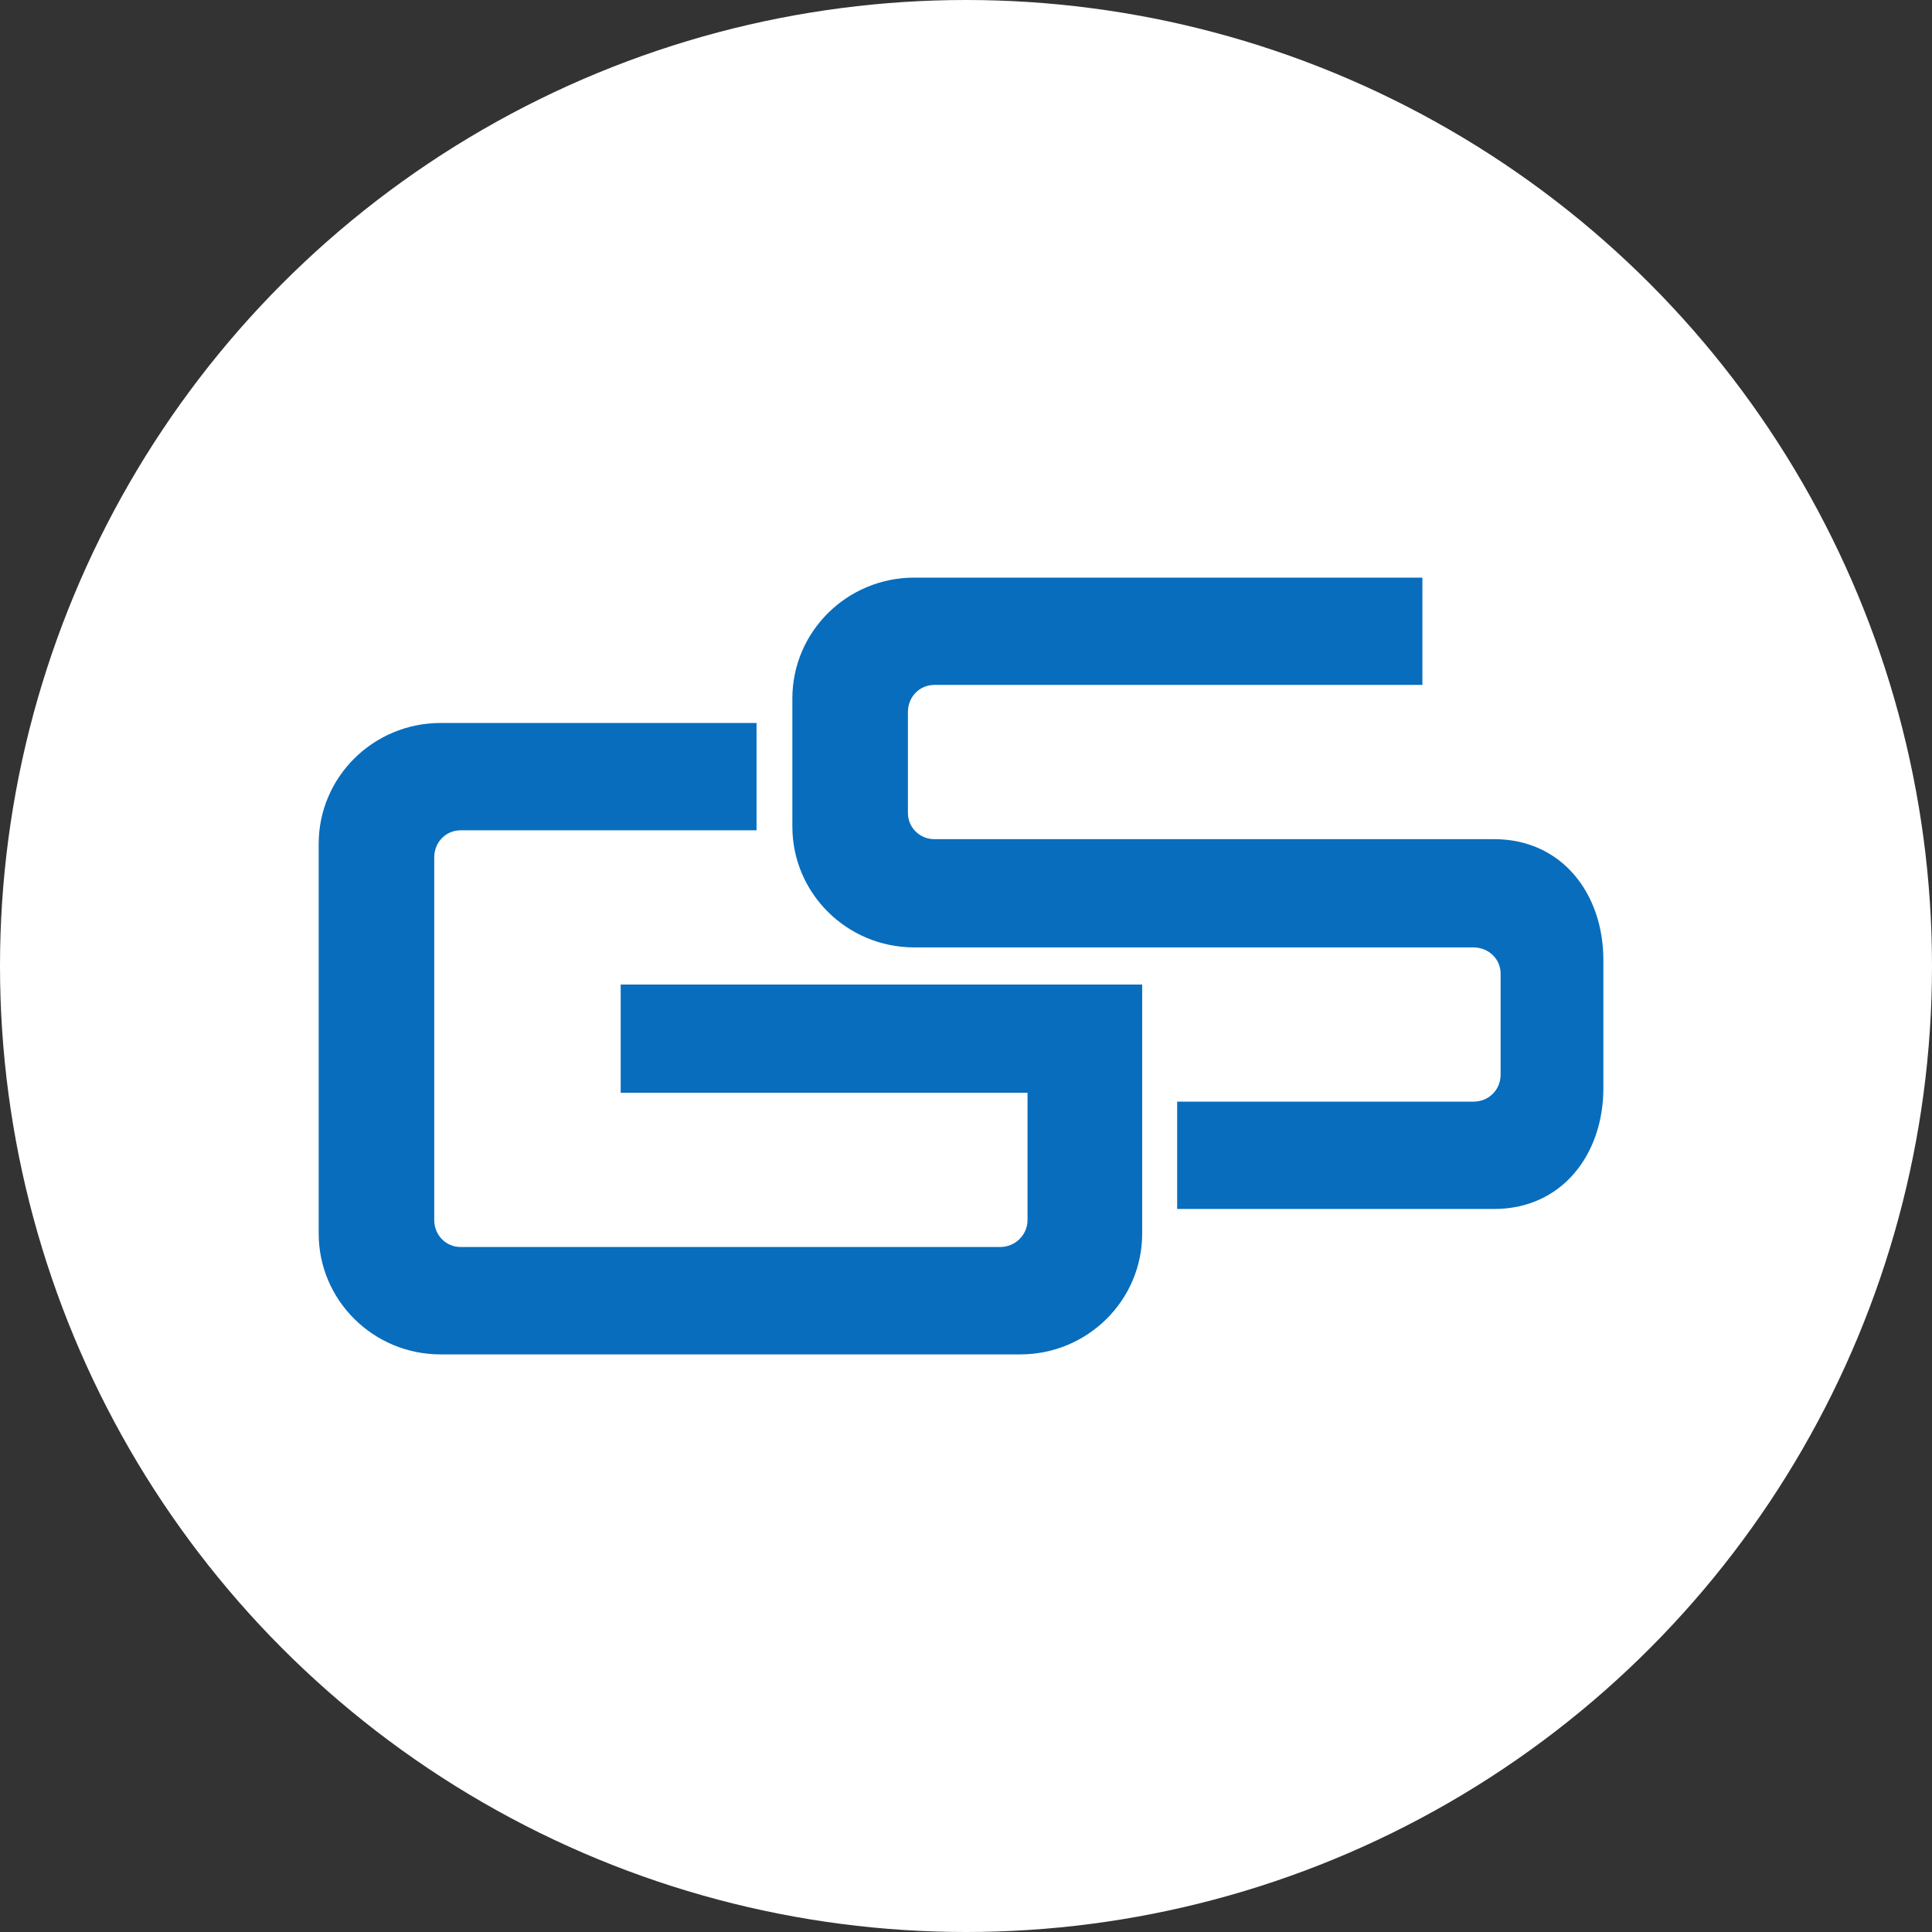
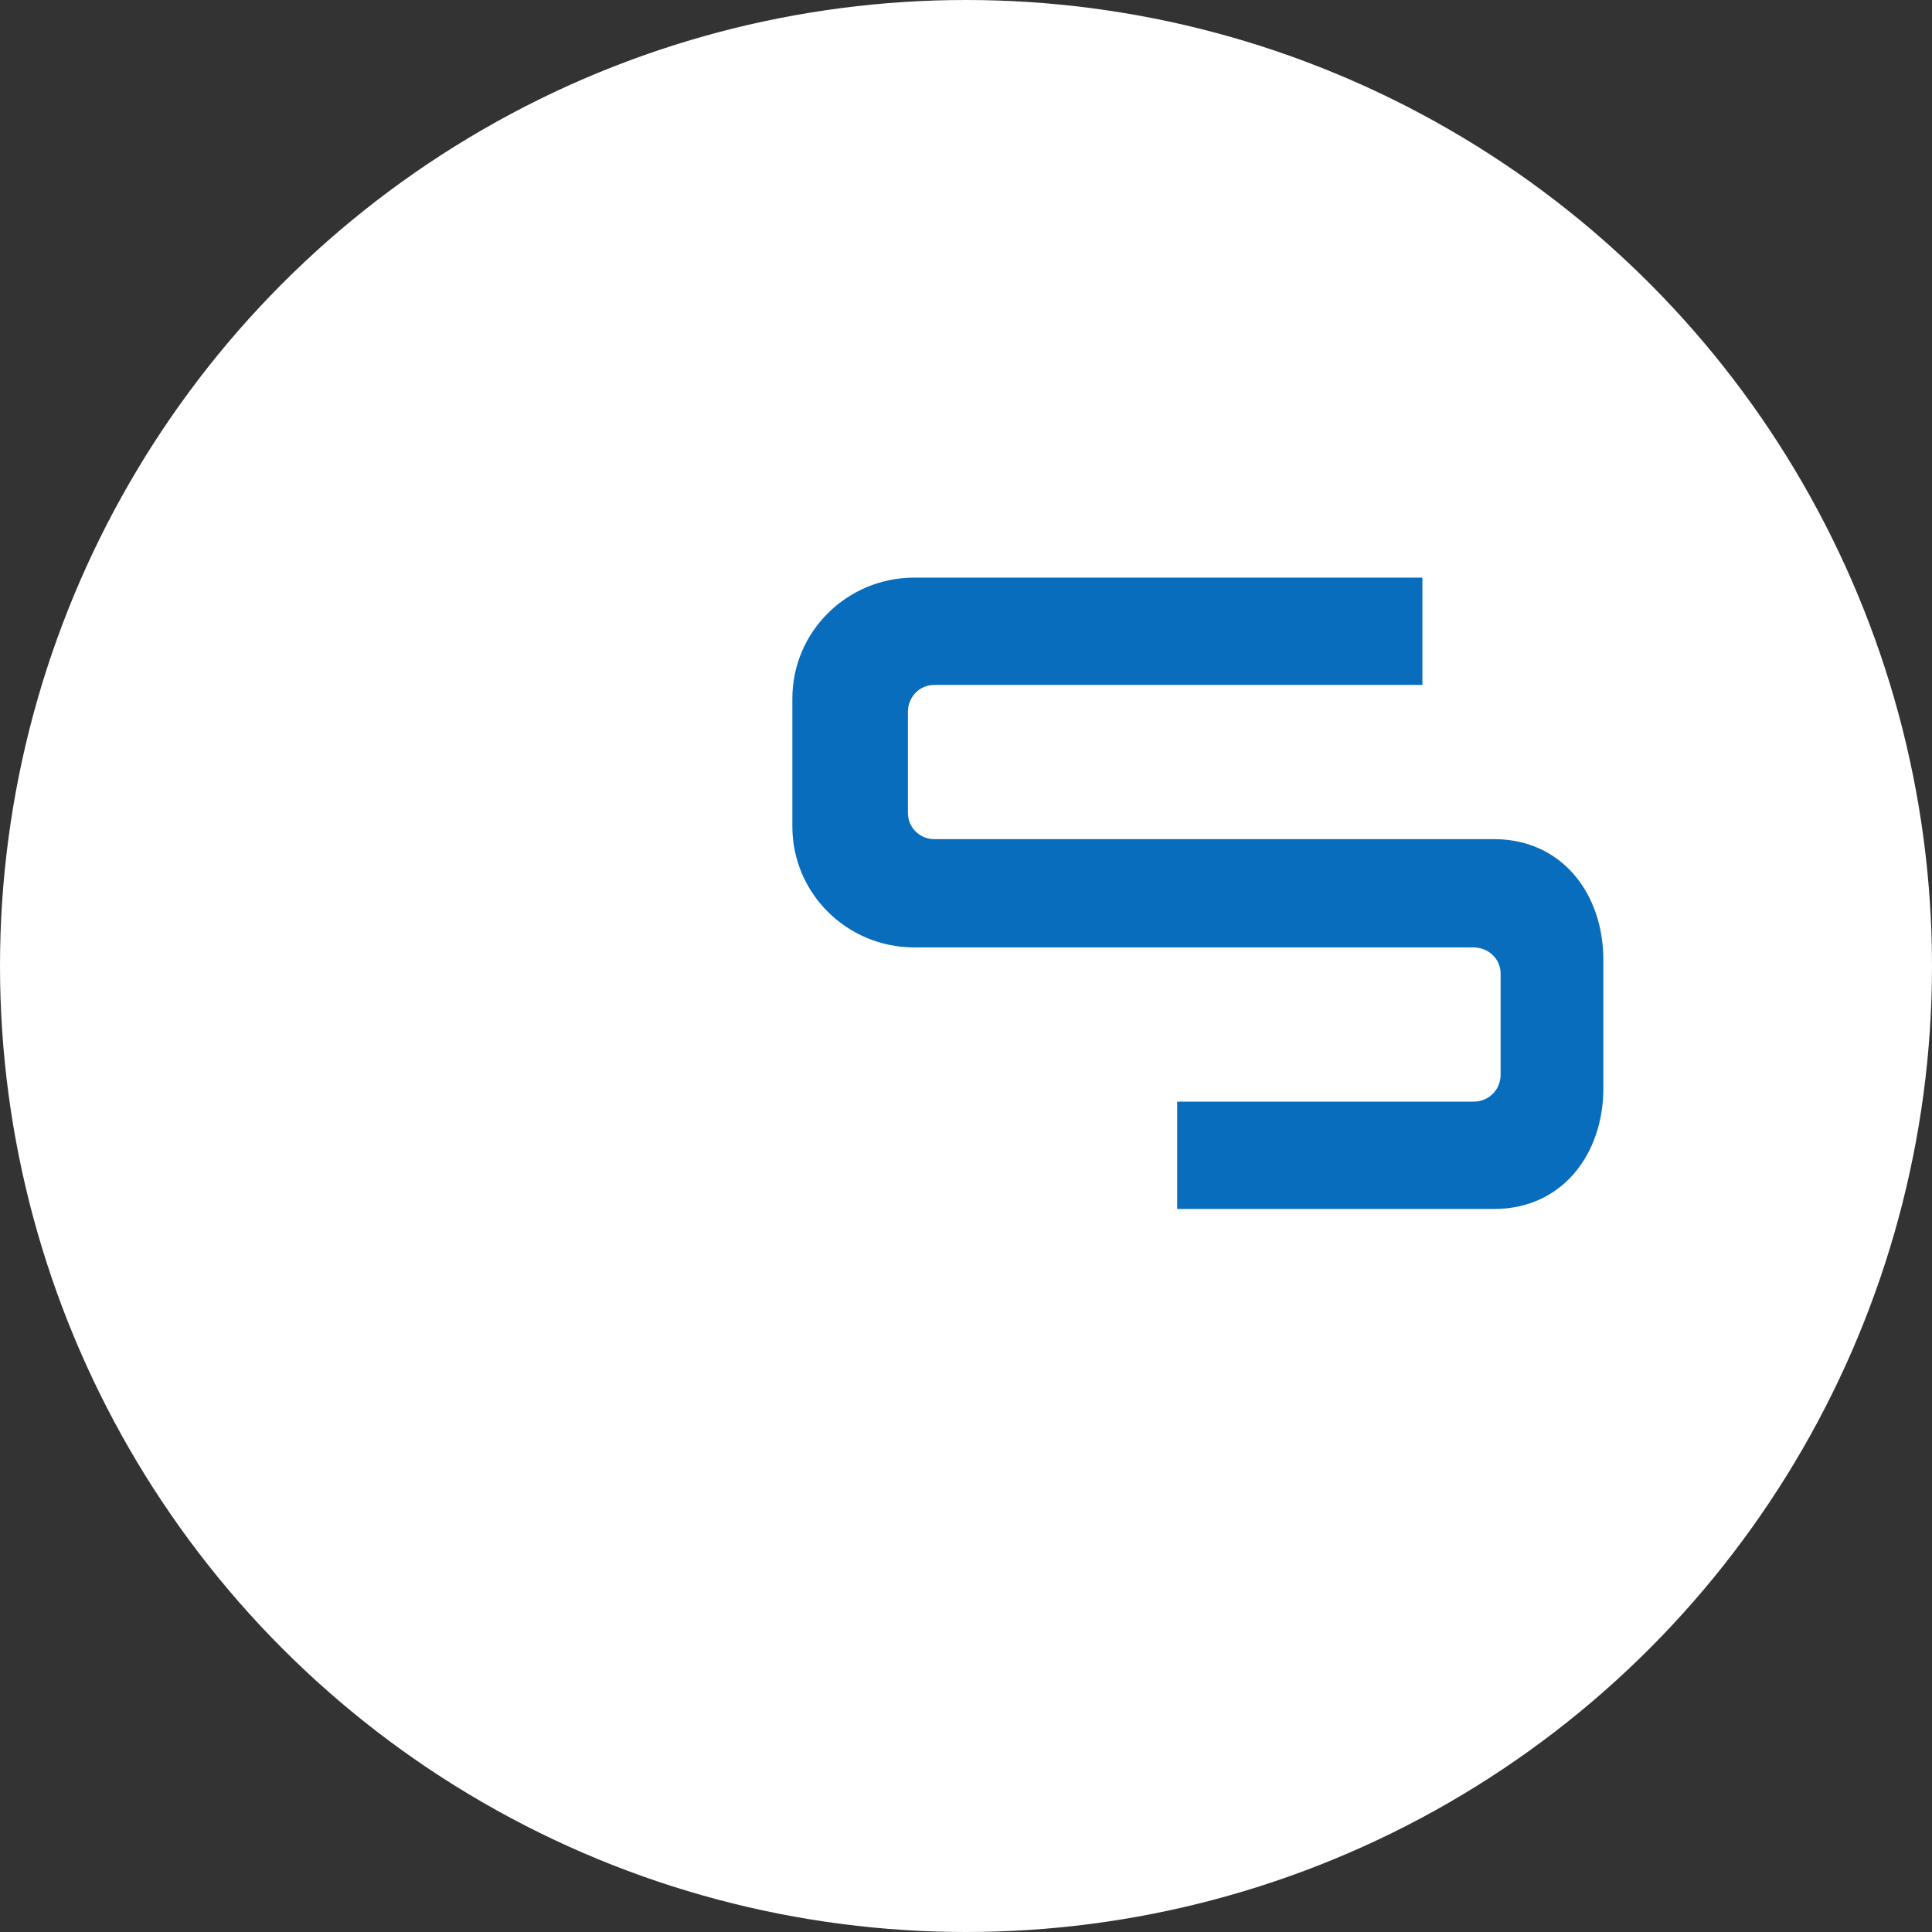
<svg xmlns="http://www.w3.org/2000/svg" width="80" height="80" viewBox="0 0 80 80" fill="none">
  <rect x="0" y="0" width="80" height="80" fill="#333333" stroke="none" />
  <circle cx="40" cy="40" r="40" fill="white" />
-   <path d="M25.701 40.769H47.295V51.078C47.295 53.841 45.034 56.083 42.246 56.083H18.244C15.457 56.083 13.196 53.841 13.196 51.078V34.942C13.196 32.178 15.457 29.937 18.244 29.937H31.327V34.381H19.073C18.47 34.381 17.981 34.866 17.981 35.502V50.515C17.981 51.151 18.47 51.636 19.073 51.636H41.417C42.02 51.636 42.548 51.151 42.548 50.515V45.249H25.701V40.768V40.769Z" fill="#086DBD" />
  <path d="M66.392 39.752V45.056C66.392 47.819 64.661 50.061 61.872 50.061H48.744V45.617H61.006C61.646 45.617 62.137 45.131 62.137 44.496V40.313C62.137 39.715 61.647 39.23 61.006 39.23H37.858C35.071 39.23 32.81 36.99 32.81 34.226V28.922C32.81 26.159 35.071 23.918 37.858 23.918H58.899V28.361H38.687C38.084 28.361 37.595 28.847 37.595 29.482V33.665C37.595 34.263 38.084 34.748 38.687 34.748H61.872C64.66 34.748 66.392 36.99 66.392 39.753V39.752Z" fill="#086DBD" />
</svg>